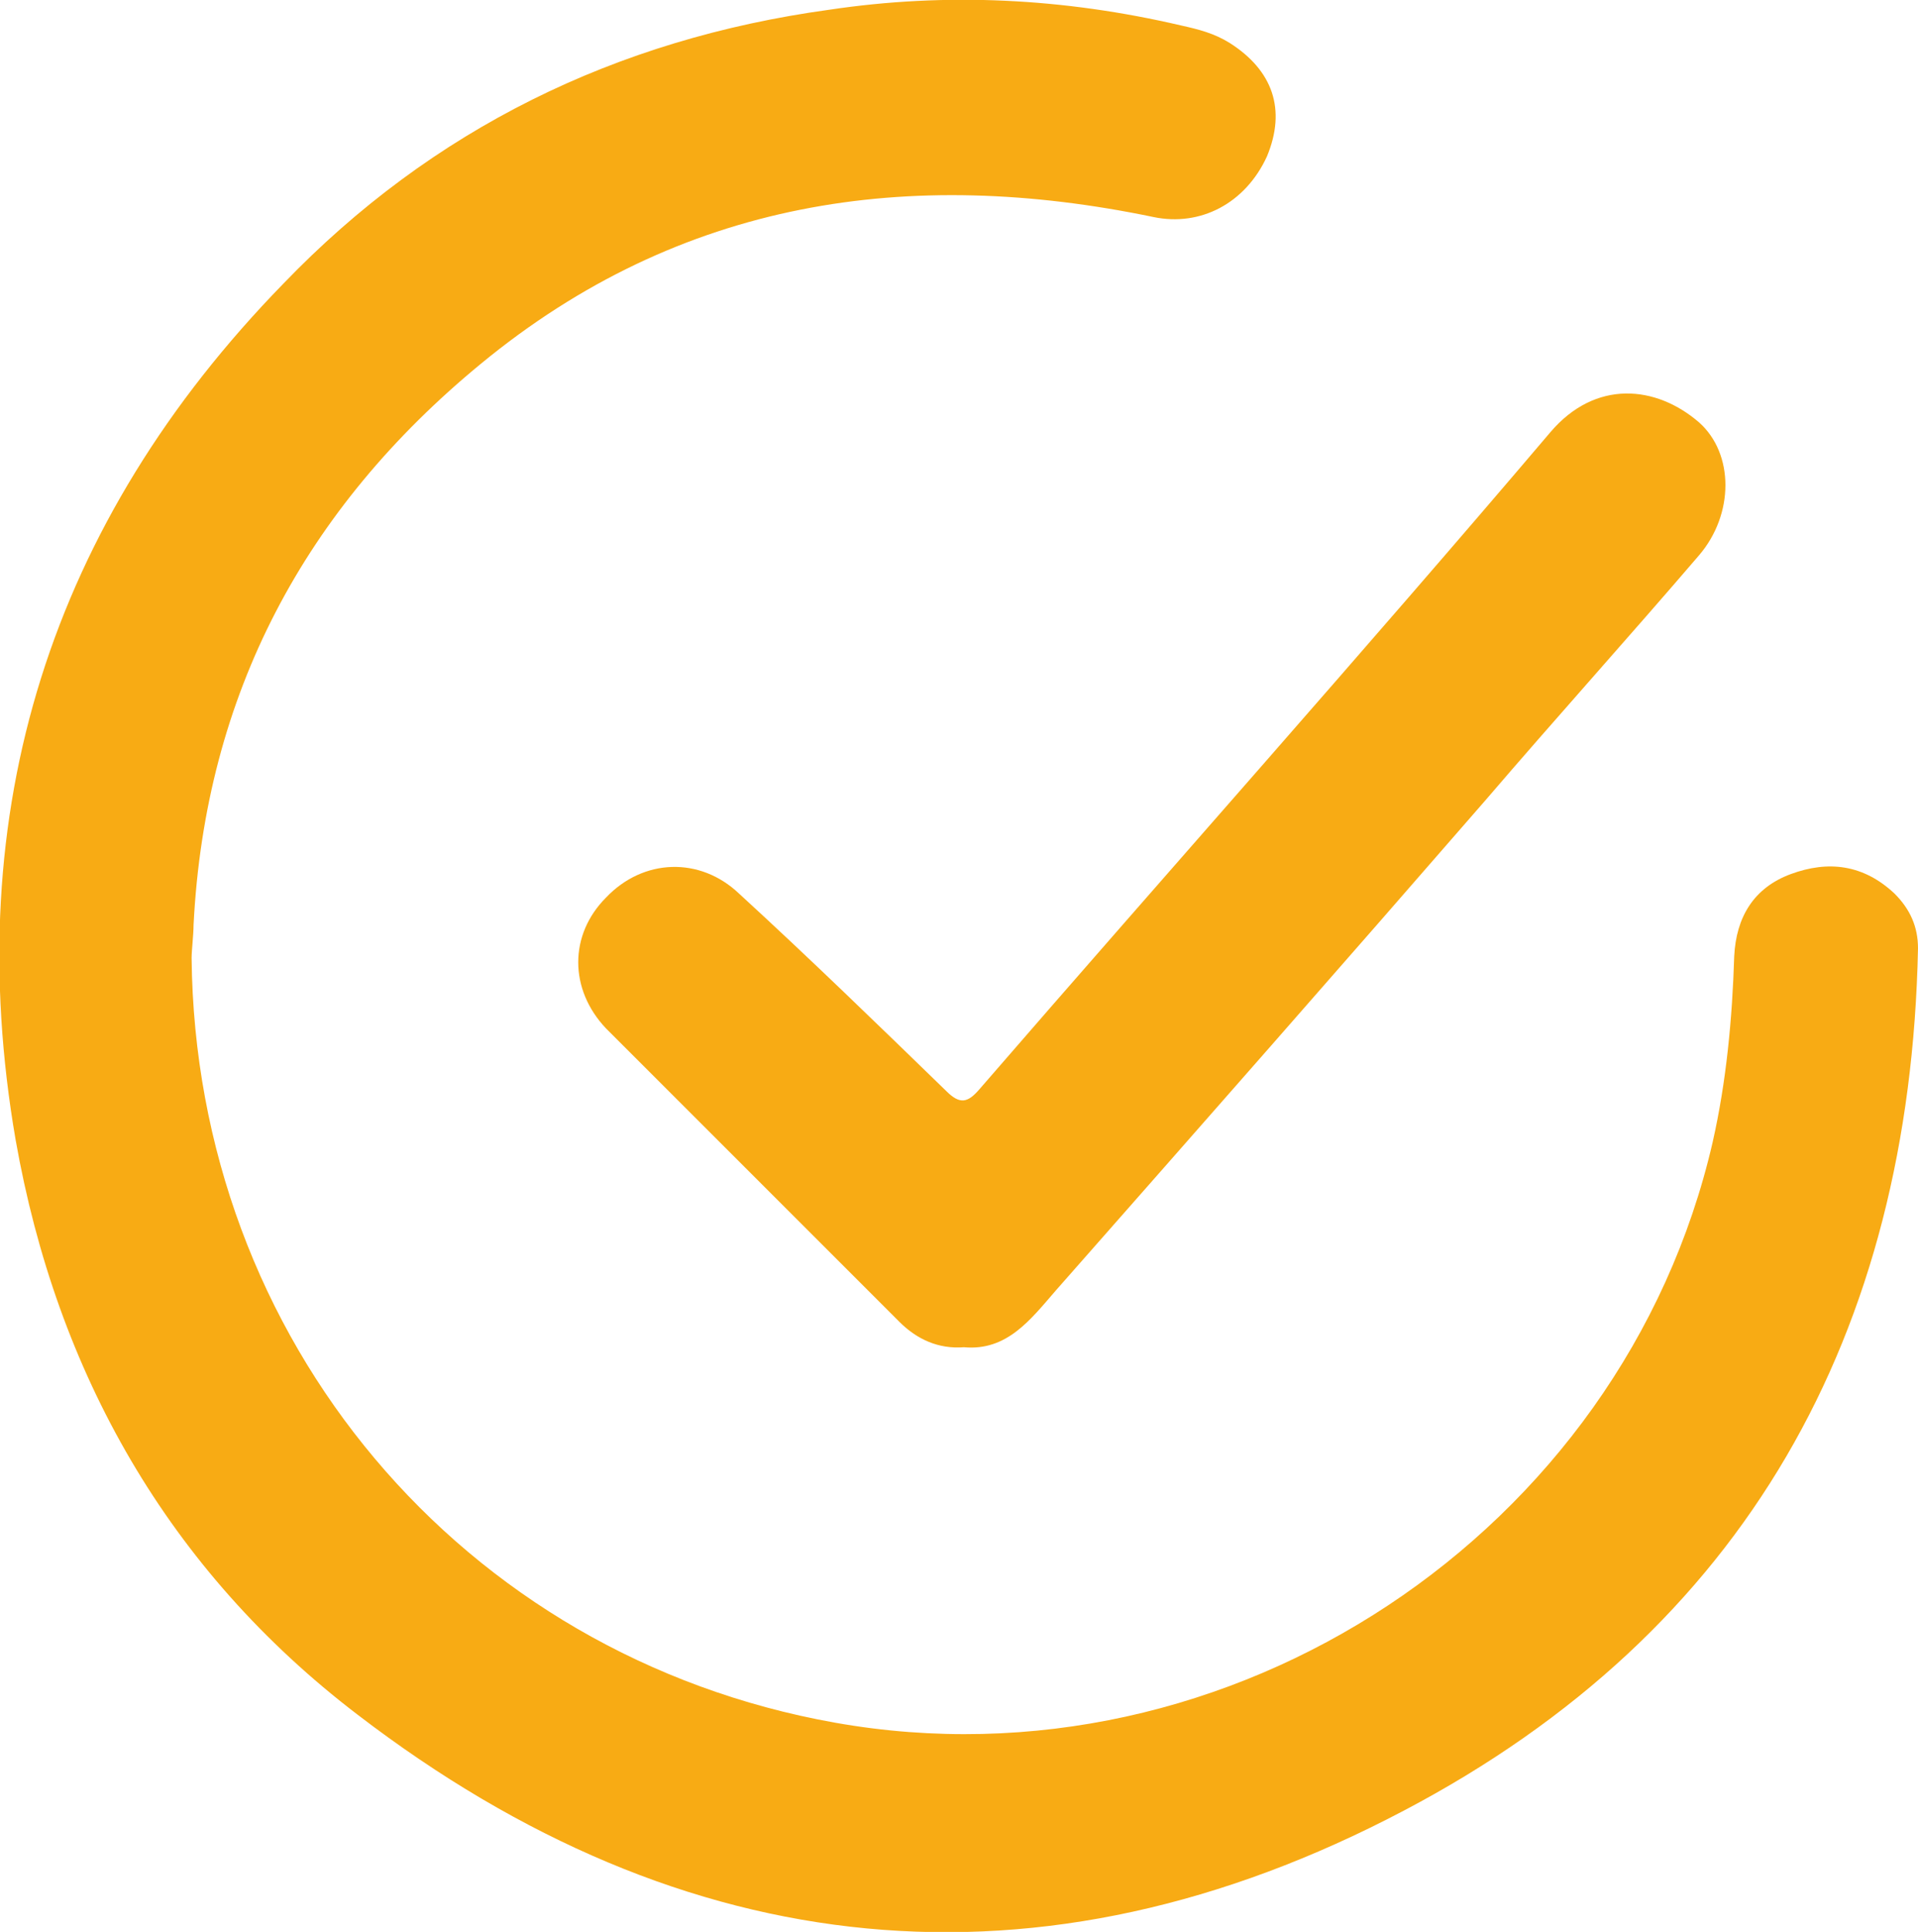
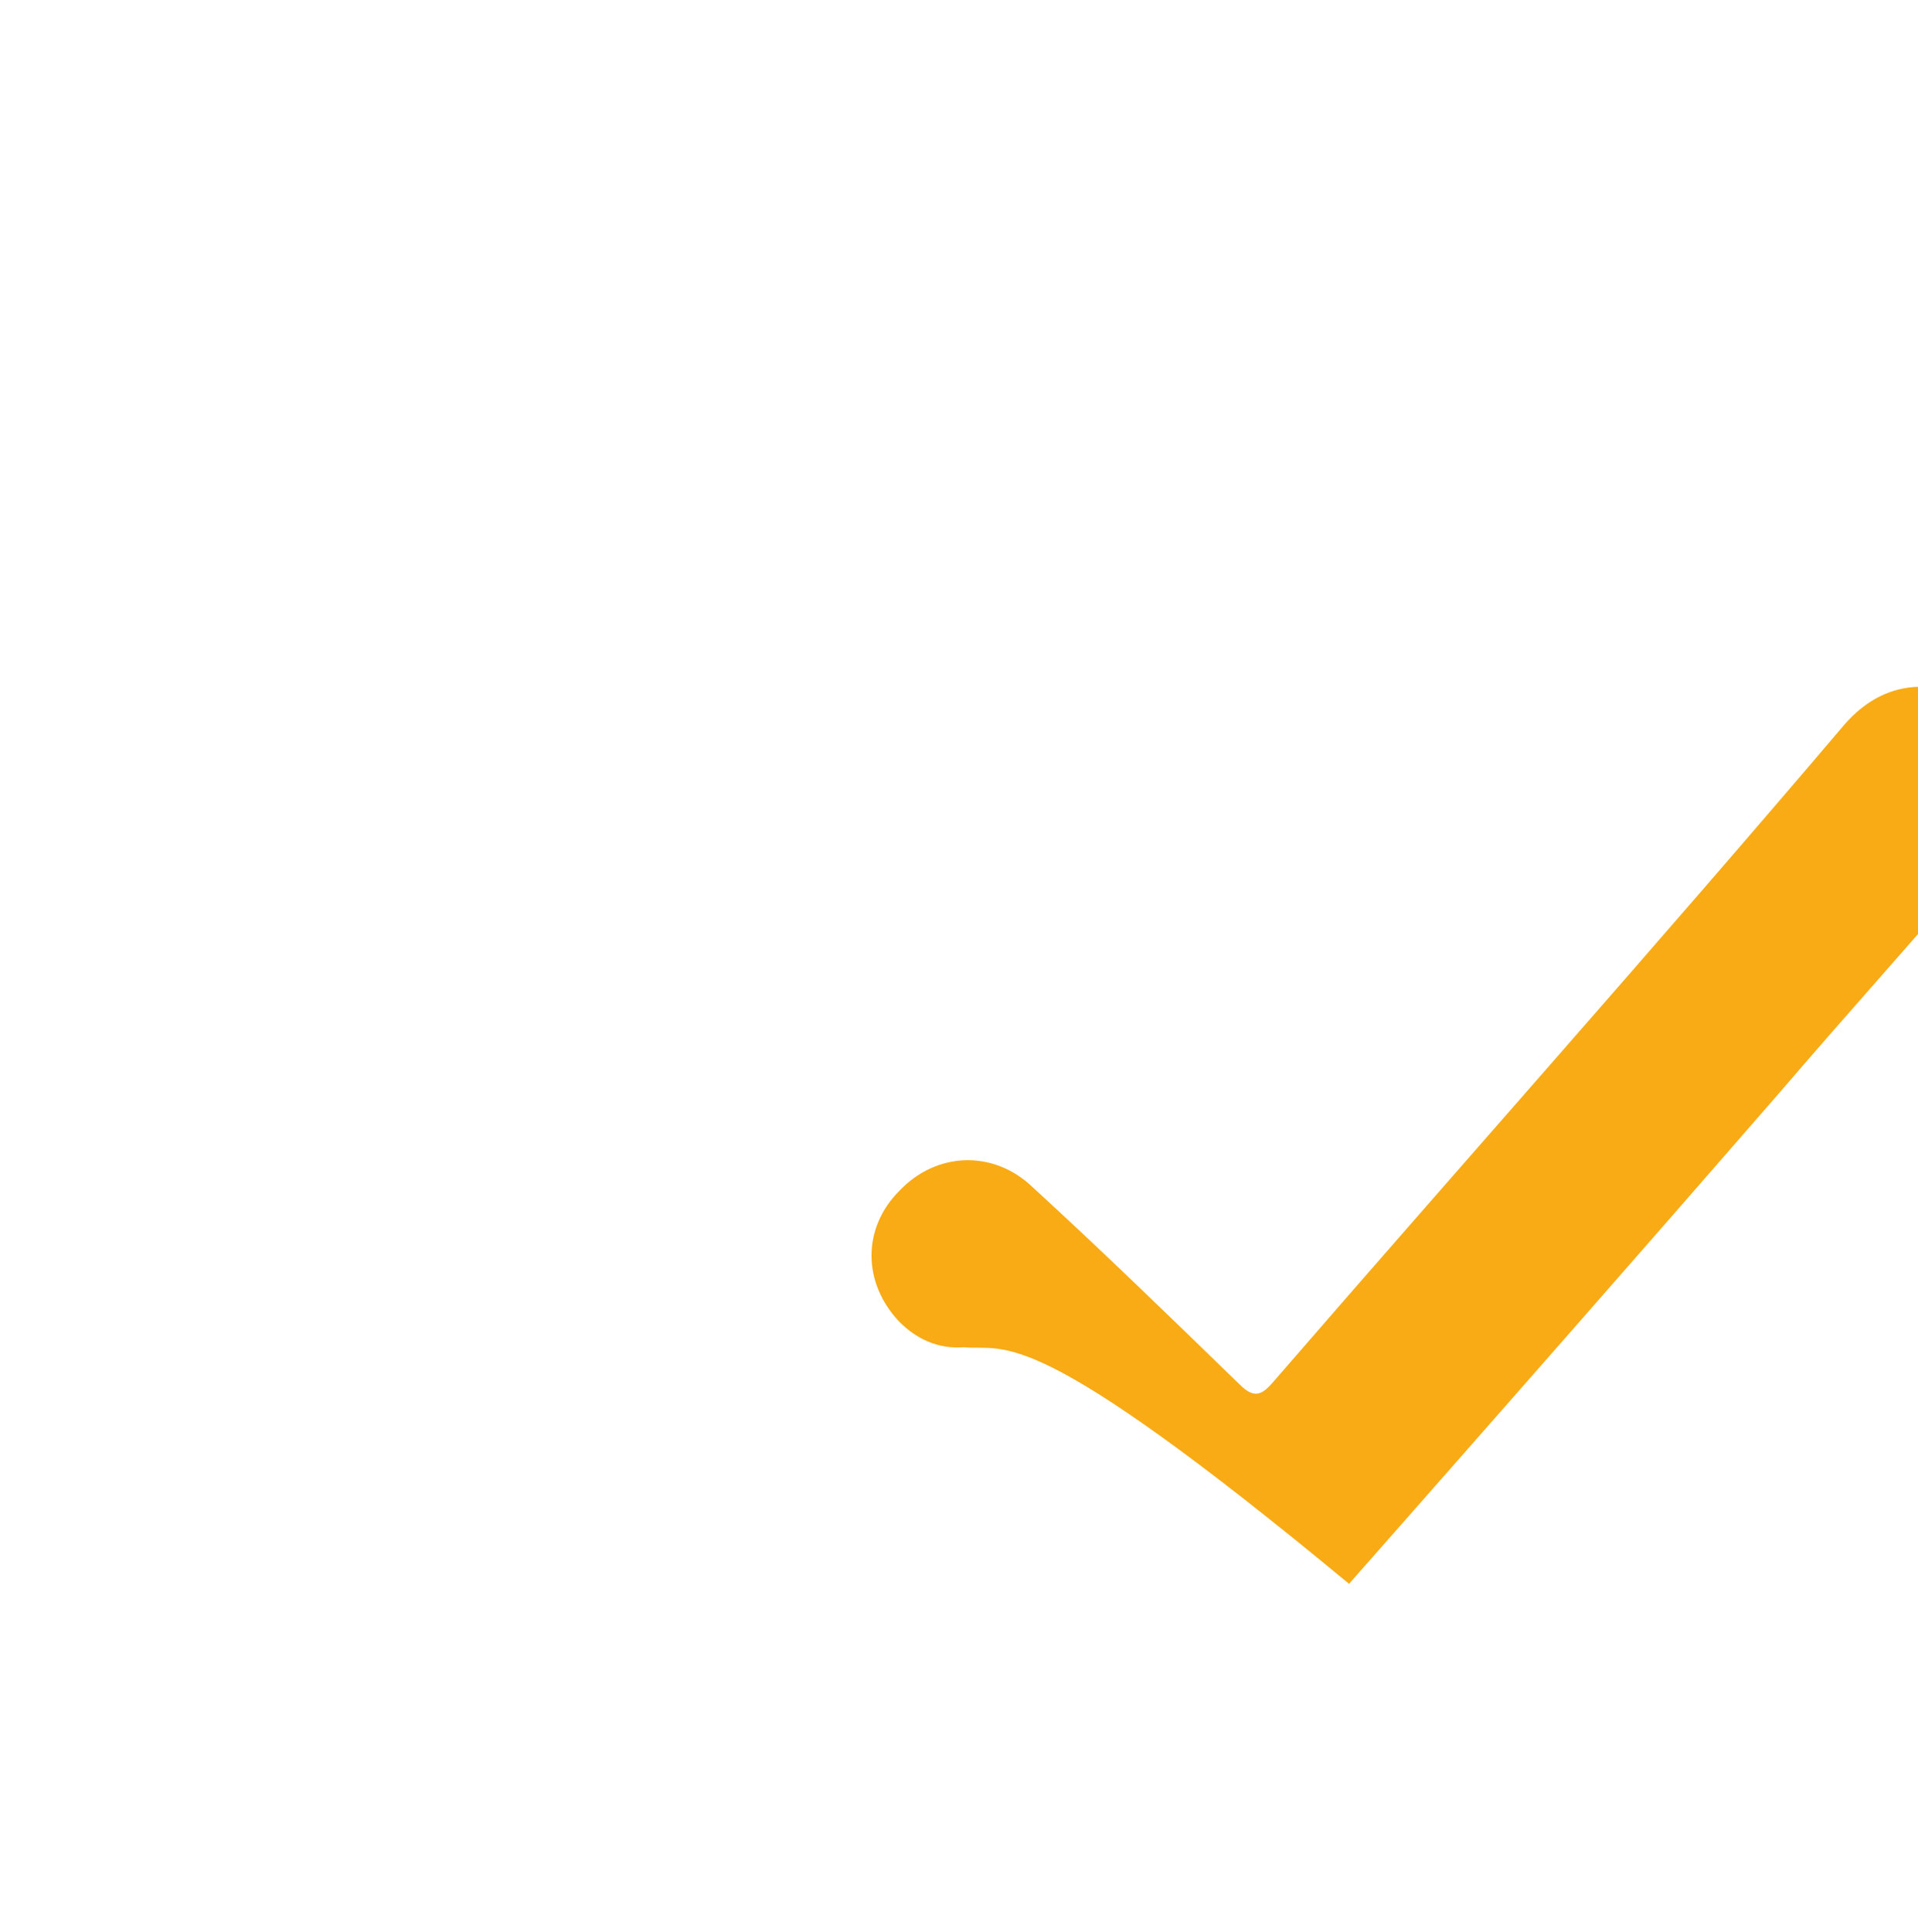
<svg xmlns="http://www.w3.org/2000/svg" version="1.1" id="Capa_1" x="0px" y="0px" viewBox="0 0 98.1 98.8" style="enable-background:new 0 0 98.1 98.8;" xml:space="preserve">
  <style type="text/css">
	.st0{fill:#F8AB14;}
</style>
  <g>
-     <path class="st0" d="M9.8,49C10,68.5,23.6,84.7,42.7,88.1c20.2,3.6,40.3-9.7,44.9-29.7c0.7-3.1,1-6.3,1.1-9.5c0.1-2,1-3.5,2.9-4.2   c1.9-0.7,3.7-0.5,5.3,1c0.8,0.8,1.2,1.7,1.2,2.8c-0.4,19.7-8.8,34.9-26.3,44.1c-18.6,9.8-36.8,7.9-53.5-4.9   C8.6,80.3,2.9,70.2,0.8,58.3c-2.9-16.8,1.8-31.6,13.7-43.8c7.6-7.9,17-12.5,27.9-14c6-0.9,12-0.6,18,0.8c0.9,0.2,1.7,0.4,2.5,0.9   c2.2,1.4,2.9,3.4,1.9,5.8c-1.1,2.4-3.4,3.6-5.8,3.1c-12.5-2.6-24.2-0.9-34.4,7.5c-9,7.4-14.1,16.9-14.7,28.7   C9.9,47.8,9.8,48.6,9.8,49" />
-     <path class="st0" d="M49.3,68.9c-1.3,0.1-2.4-0.4-3.3-1.3c-5-5-10-10-15-15c-1.9-2-1.9-4.8,0-6.7c1.9-2,4.8-2.1,6.8-0.2   c3.6,3.3,7.1,6.7,10.6,10.1c0.7,0.7,1.1,0.6,1.7-0.1c9.7-11.2,19.6-22.3,29.2-33.6c2.3-2.7,5.4-2.4,7.6-0.5c1.8,1.6,1.8,4.7,0,6.8   c-3.6,4.2-7.3,8.3-10.9,12.5c-7.3,8.4-14.6,16.7-22,25.1C52.7,67.5,51.5,69.1,49.3,68.9" />
+     <path class="st0" d="M49.3,68.9c-1.3,0.1-2.4-0.4-3.3-1.3c-1.9-2-1.9-4.8,0-6.7c1.9-2,4.8-2.1,6.8-0.2   c3.6,3.3,7.1,6.7,10.6,10.1c0.7,0.7,1.1,0.6,1.7-0.1c9.7-11.2,19.6-22.3,29.2-33.6c2.3-2.7,5.4-2.4,7.6-0.5c1.8,1.6,1.8,4.7,0,6.8   c-3.6,4.2-7.3,8.3-10.9,12.5c-7.3,8.4-14.6,16.7-22,25.1C52.7,67.5,51.5,69.1,49.3,68.9" />
  </g>
</svg>